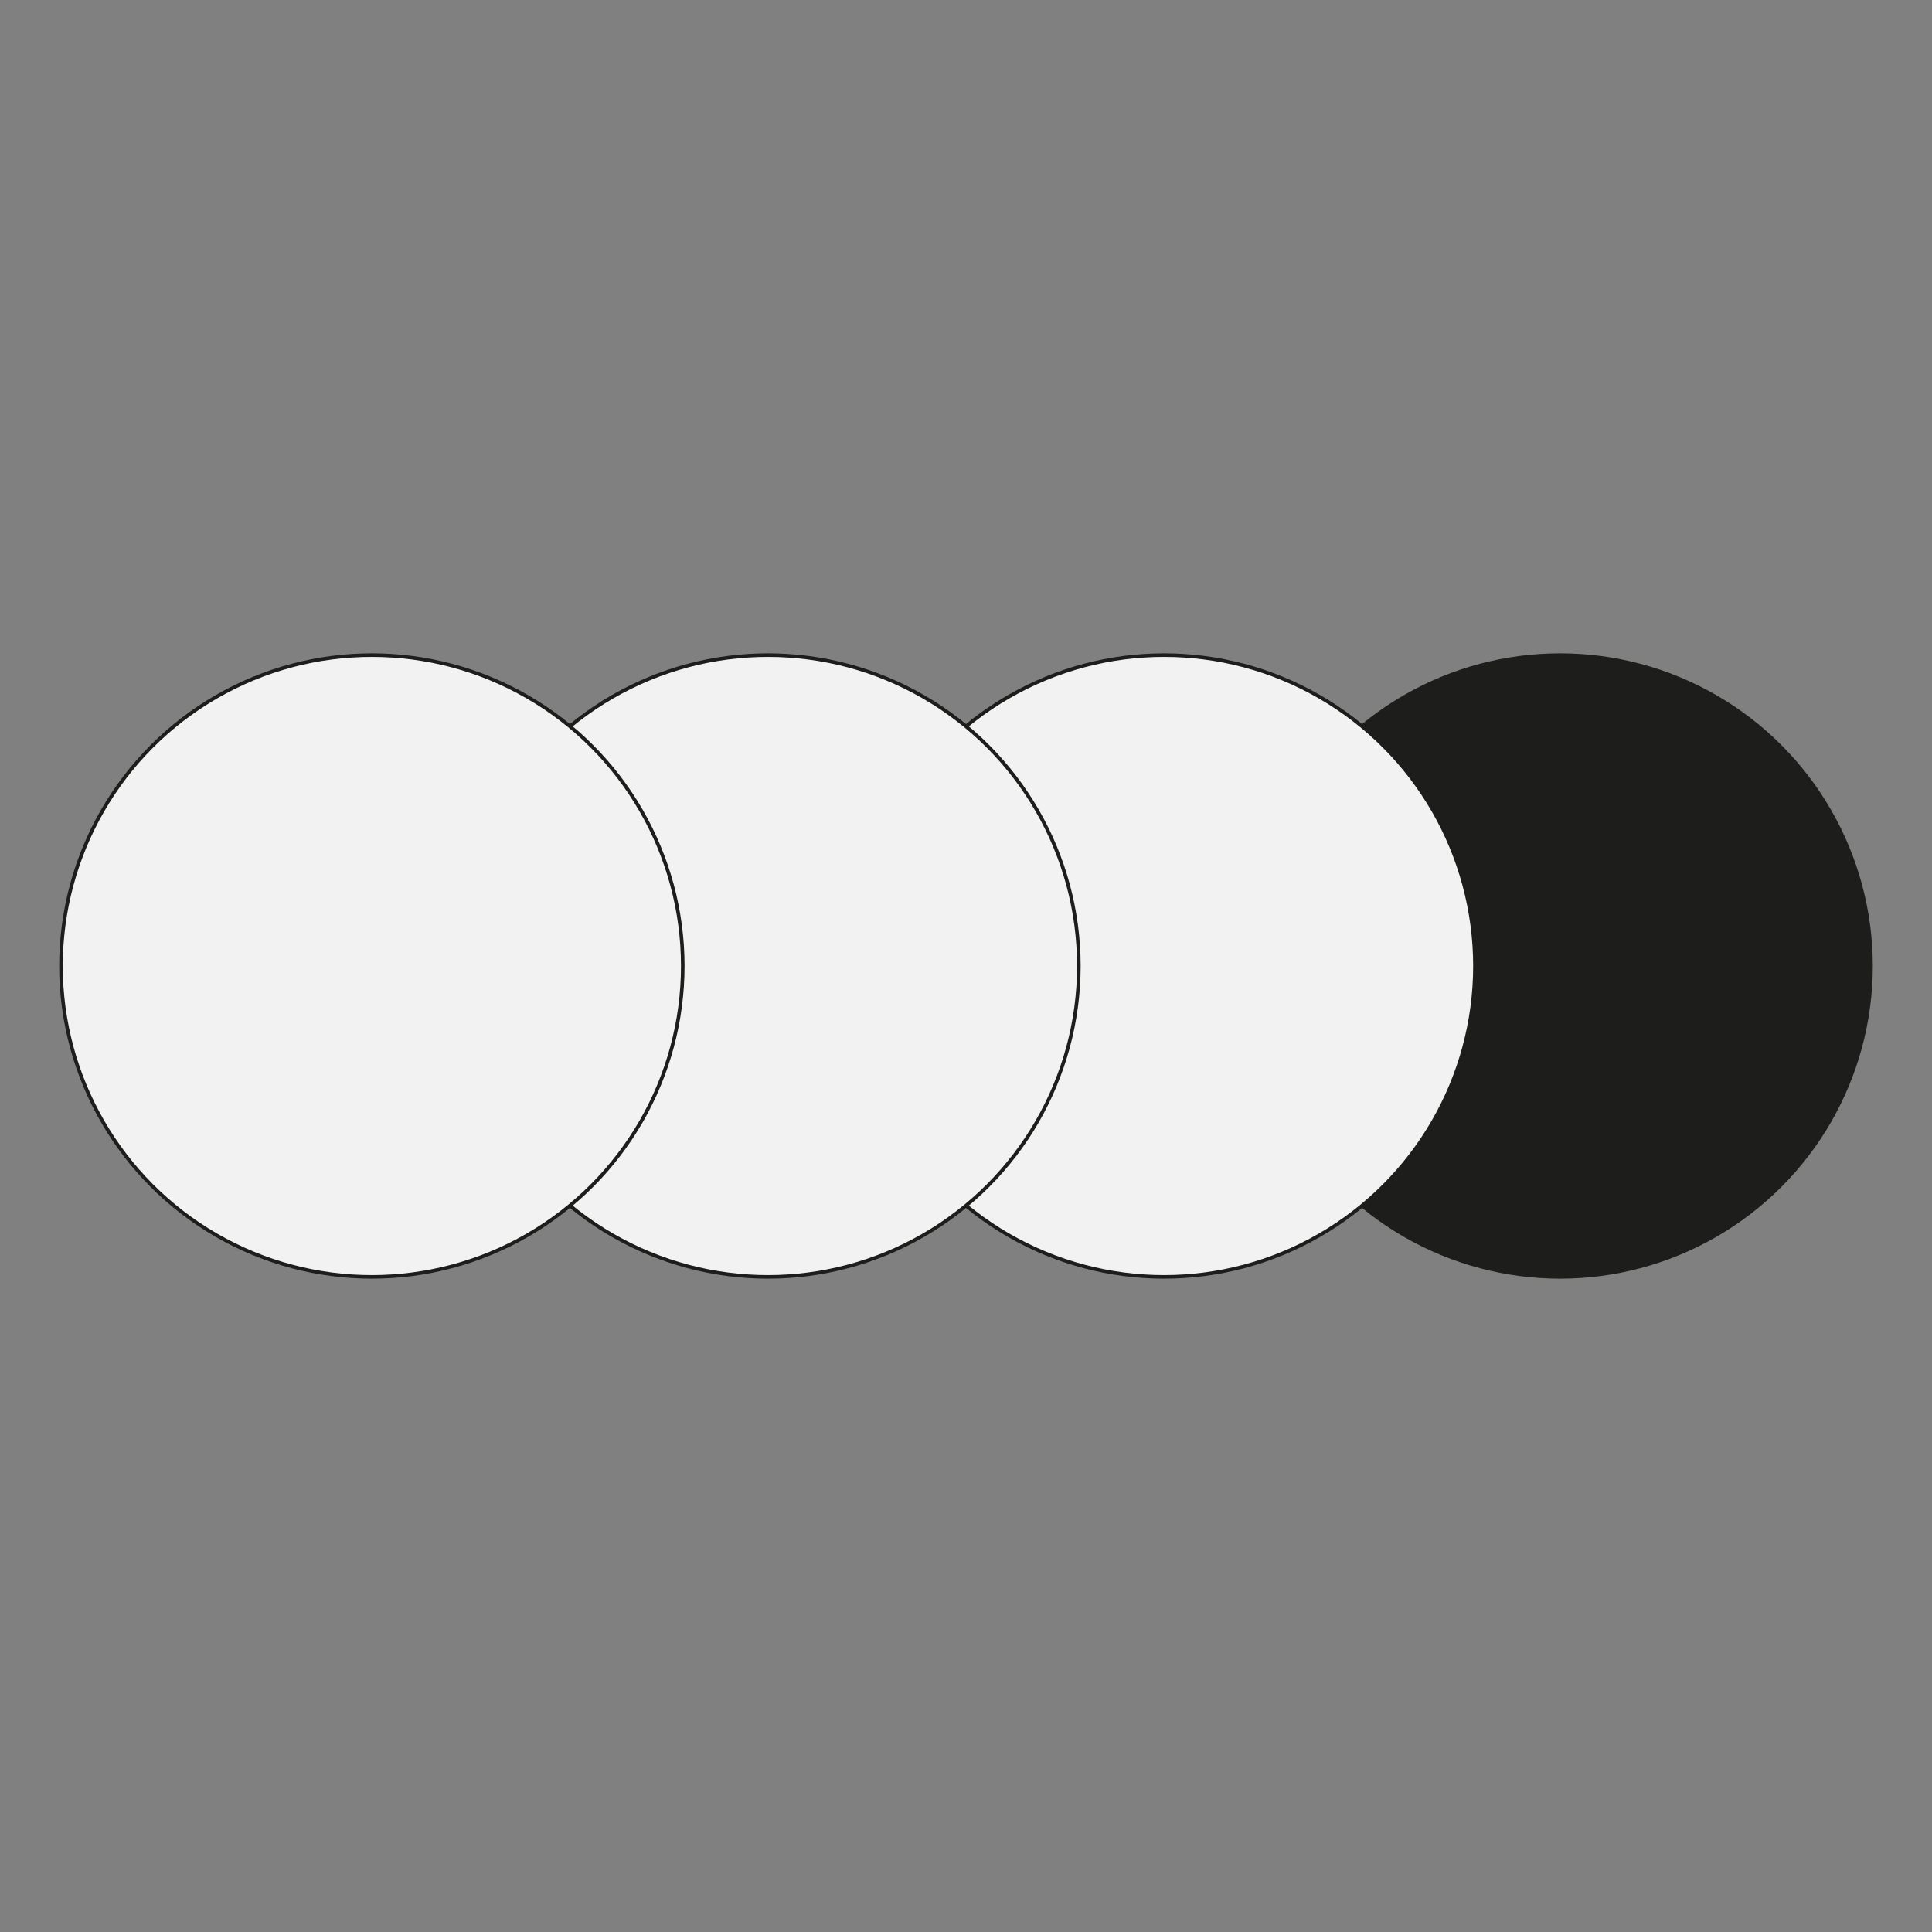
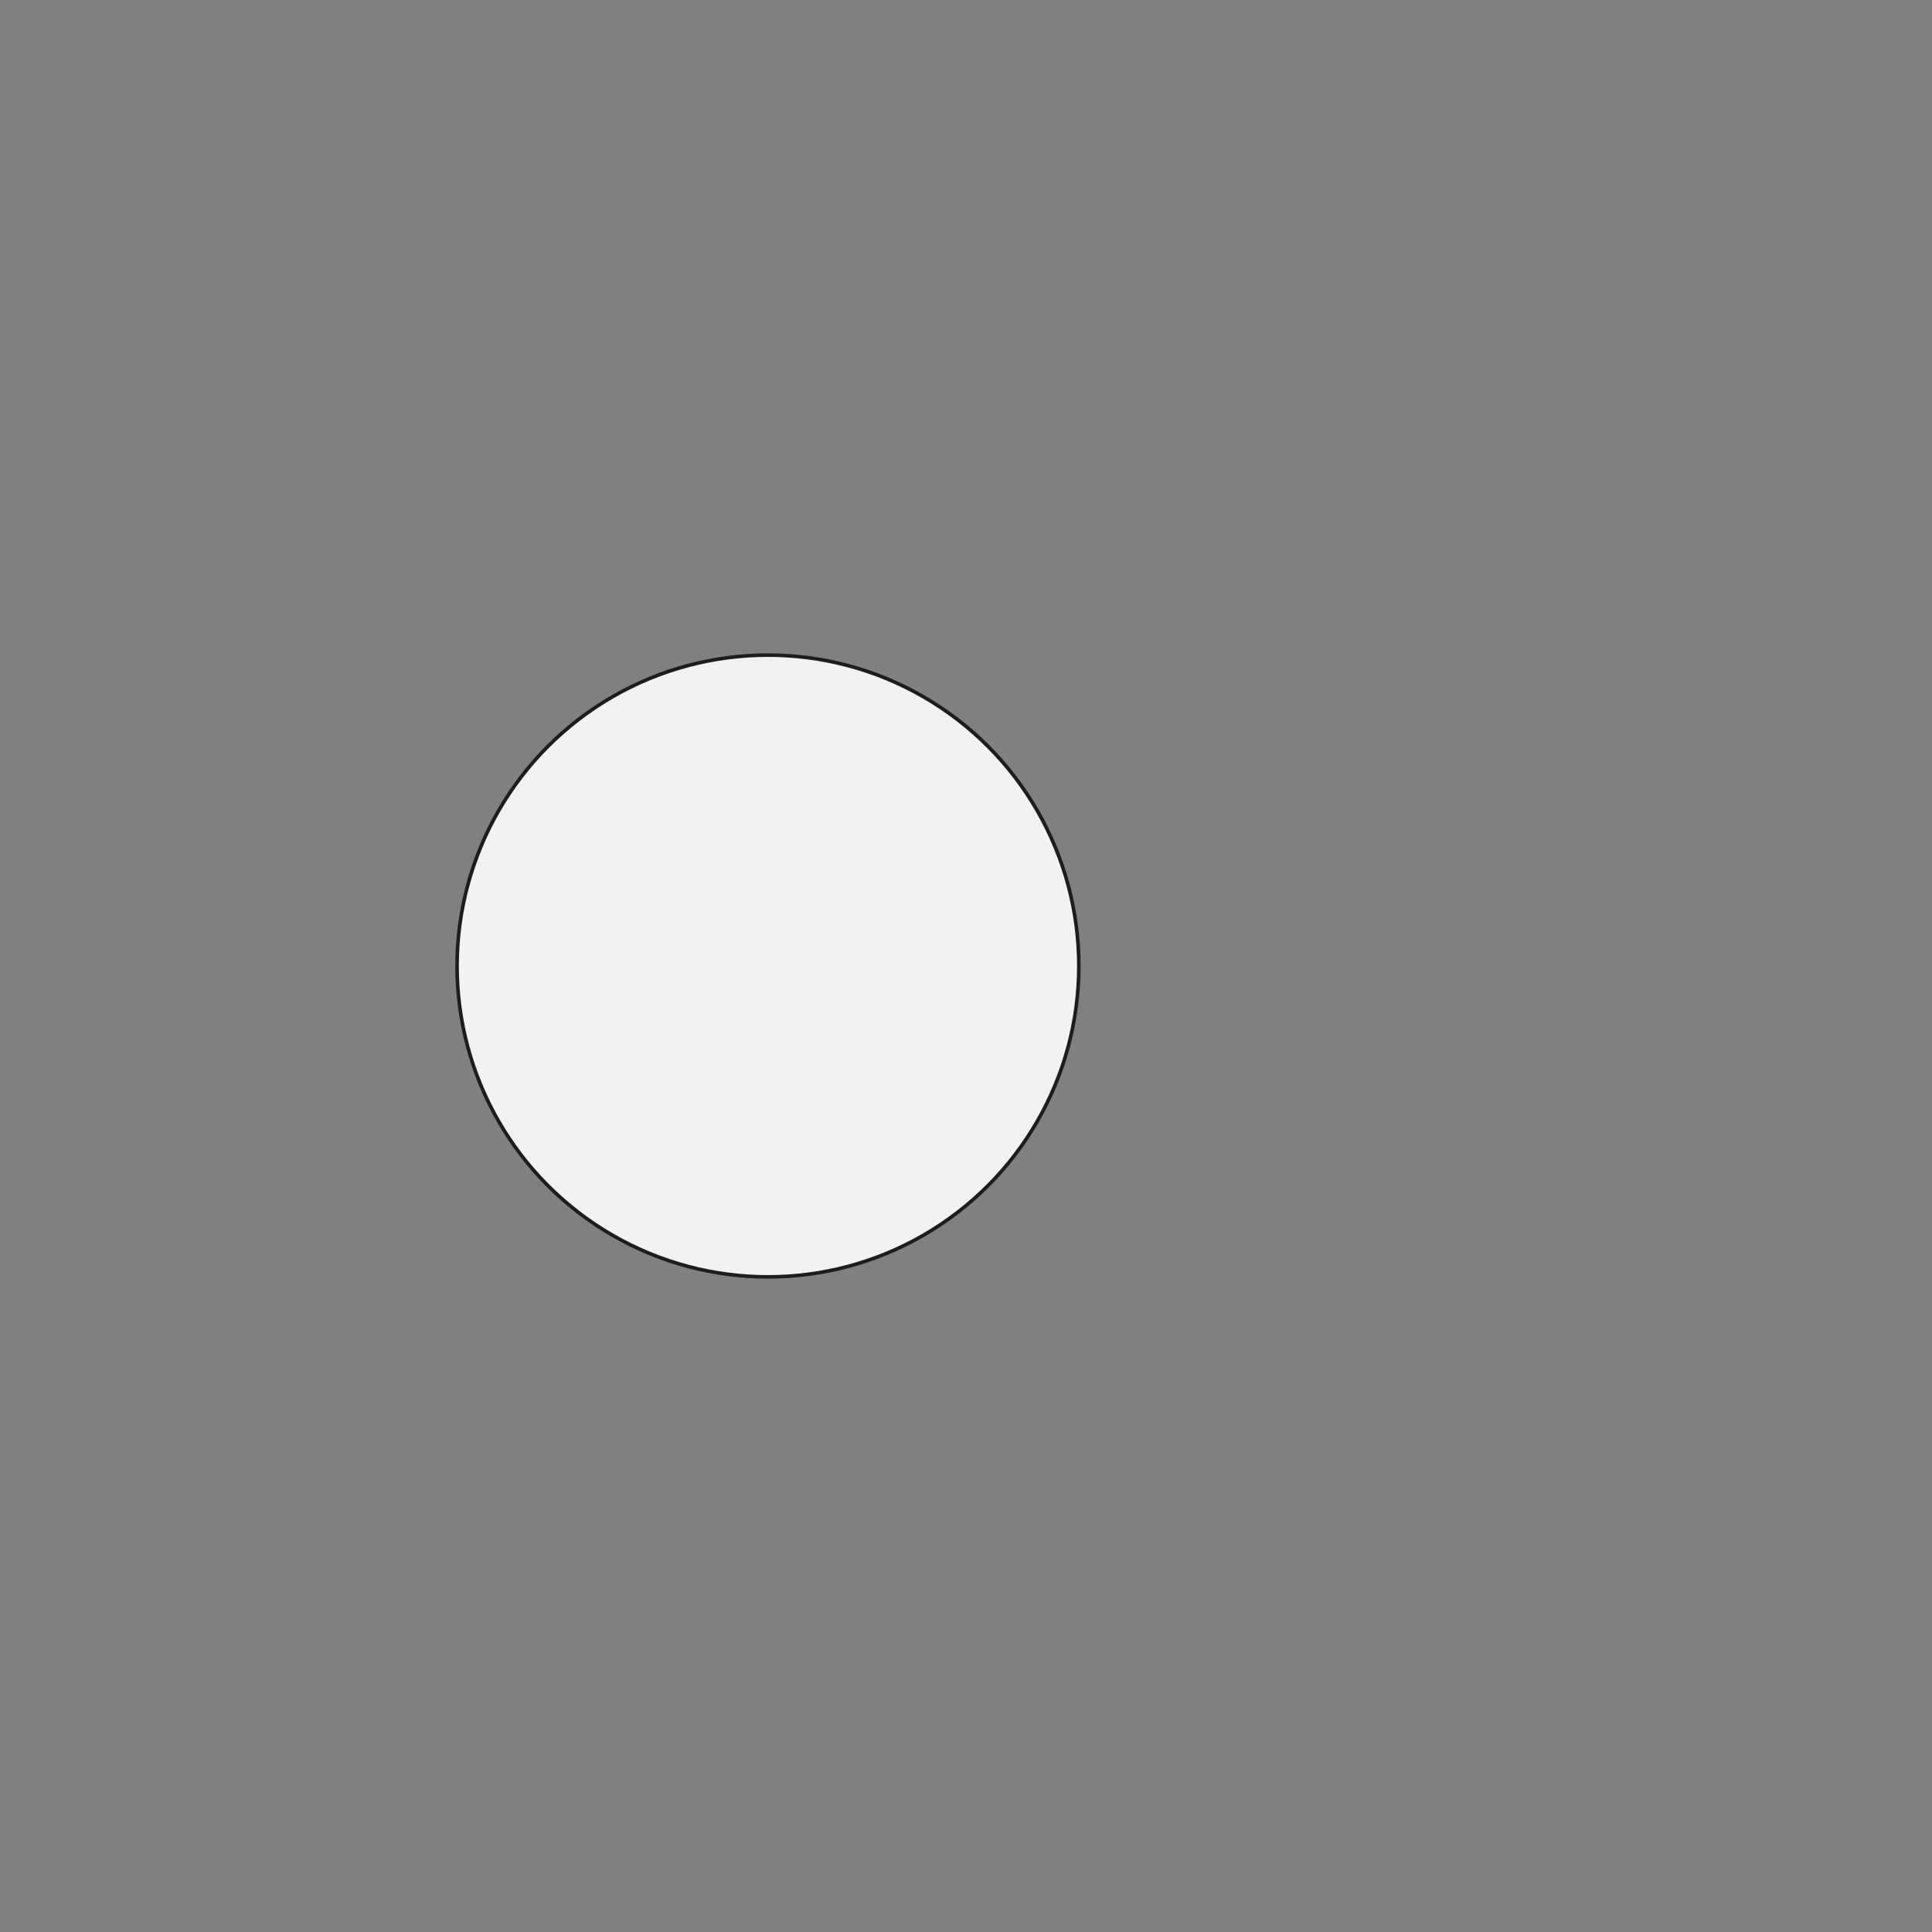
<svg xmlns="http://www.w3.org/2000/svg" id="Capa_1" data-name="Capa 1" viewBox="0 0 1080 1080">
  <rect x="0" y="0" width="1080" height="1080" fill="#808080" stroke="none" />
  <defs>
    <style>      .cls-1 {        fill: #1d1d1b;      }      .cls-1, .cls-2 {        stroke: #1d1d1b;        stroke-miterlimit: 10;        stroke-width: 2px;      }      .cls-2 {        fill: #f2f2f2;      }    </style>
  </defs>
-   <circle class="cls-1" cx="872.12" cy="540" r="173.79" />
-   <circle class="cls-2" cx="650.71" cy="540" r="173.79" />
  <circle class="cls-2" cx="429.29" cy="540" r="173.79" />
-   <circle class="cls-2" cx="207.88" cy="540" r="173.79" />
</svg>